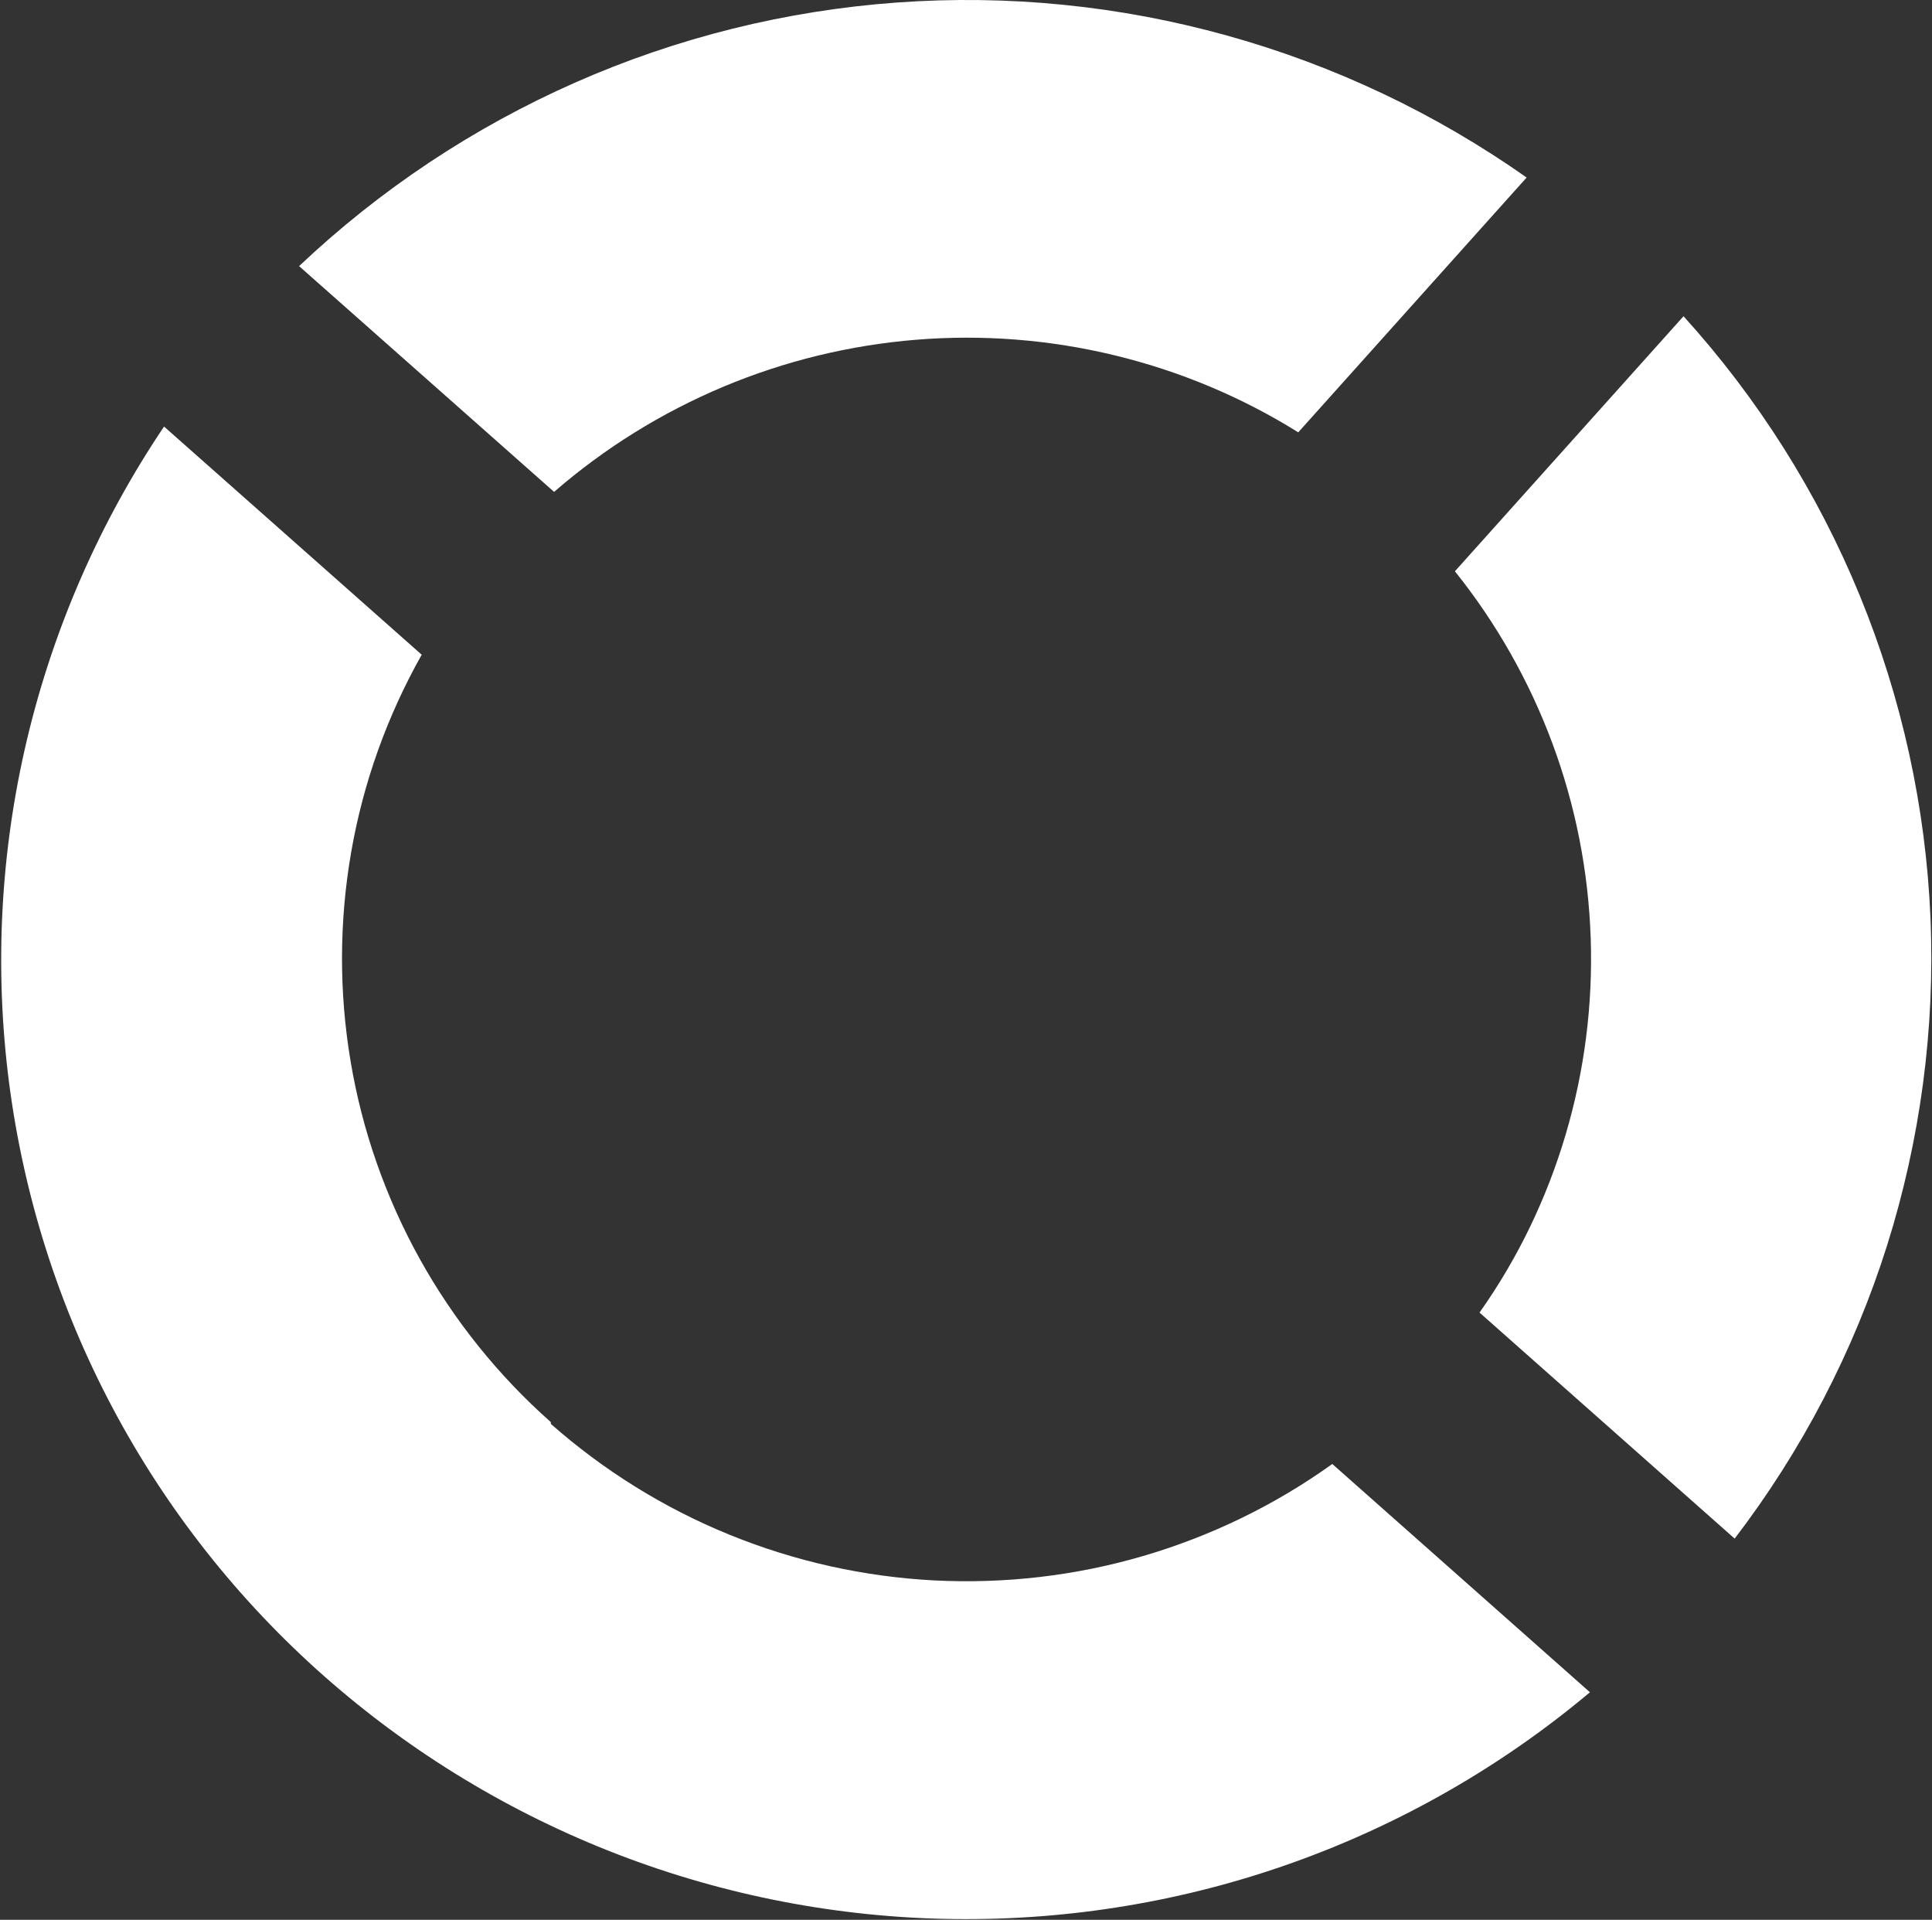
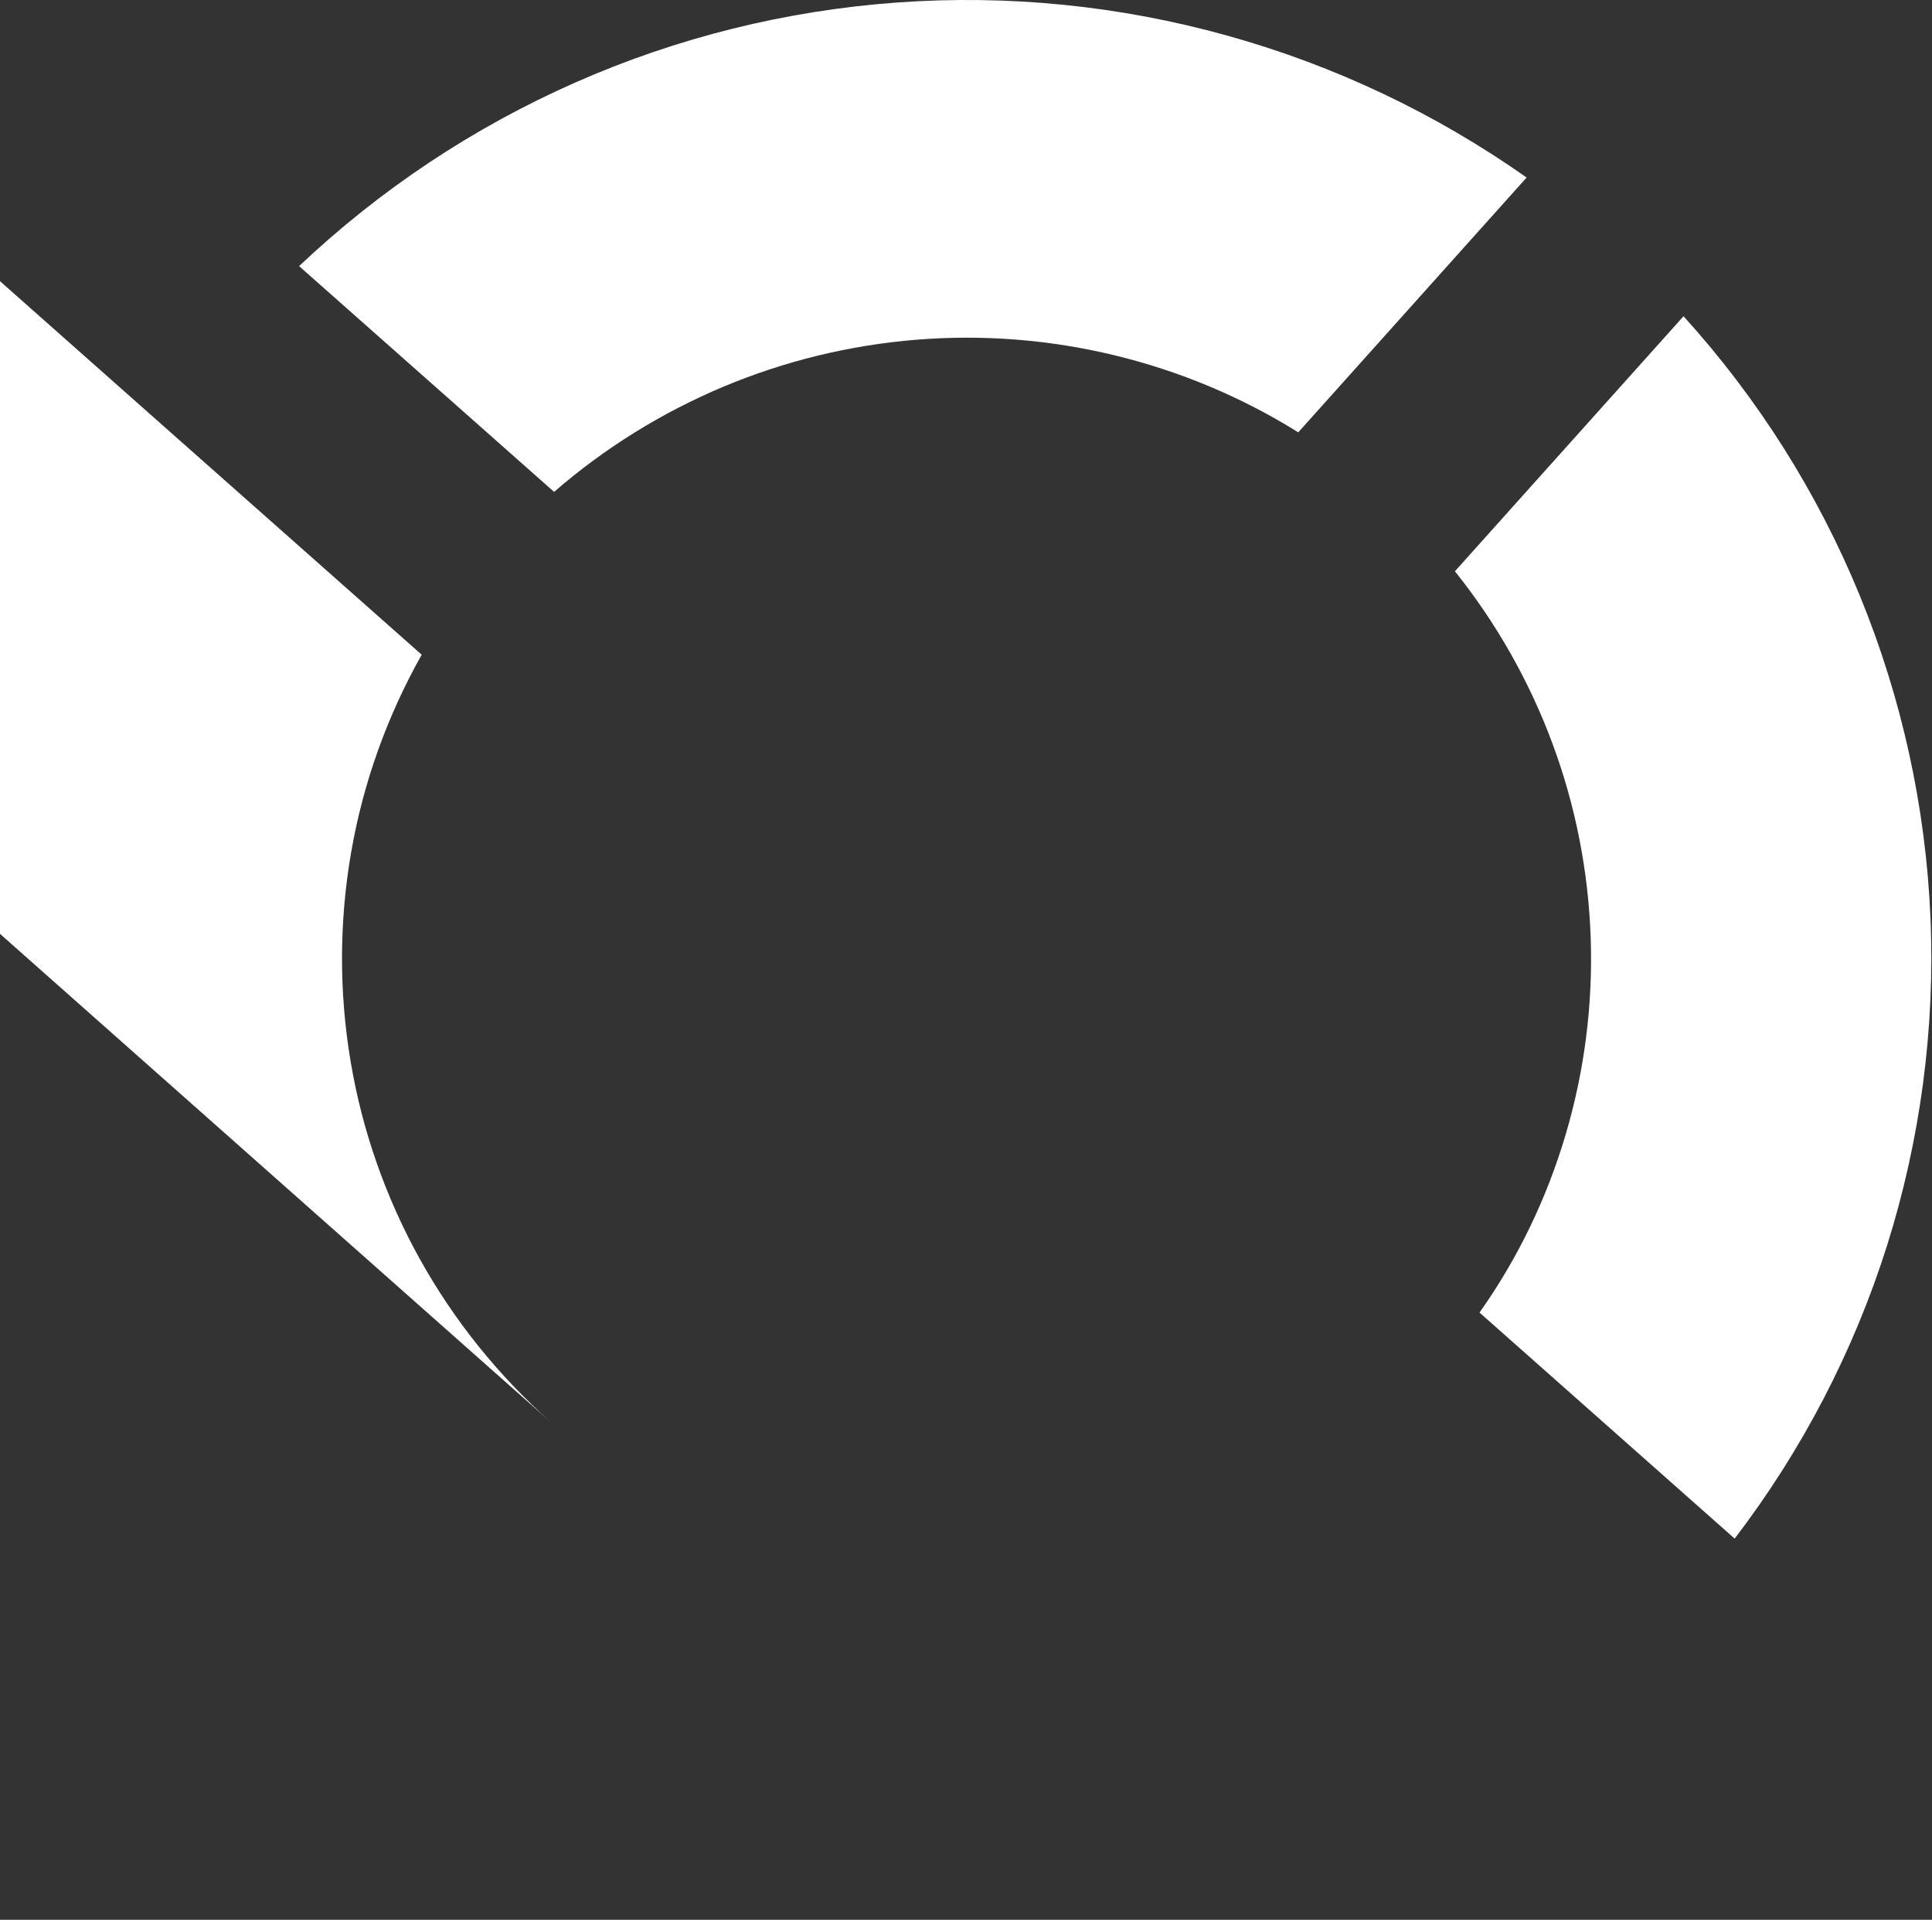
<svg xmlns="http://www.w3.org/2000/svg" version="1.2" viewBox="0 0 1538 1528" width="1538" height="1528">
  <rect x="0" y="0" width="1538" height="1528" fill="#333333" stroke="none" />
  <title>logo2-svg</title>
  <style>
		.s0 { fill: #ffffff } 
	</style>
-   <path id="Layer" class="s0" d="m1033.5 344.1l181.8-202.8c-72.4-51-153.1-89.3-238.5-113-85.4-23.8-174.3-32.7-262.7-26.3-88.4 6.4-175.1 27.9-256.2 63.7-81.1 35.8-155.4 85.2-219.8 146.1l203 179.7c40.1-34.8 85.5-63 134.5-83.6 49-20.6 100.9-33.2 153.8-37.5 53-4.3 106.3-0.1 157.9 12.4 51.7 12.5 101 33.1 146.2 61.3zm144.3 700.6l203.1 179.9c53.6-70.1 94.7-149 121.3-233.2 26.5-84.2 38.3-172.4 34.6-260.6-3.7-88.2-22.8-175.1-56.3-256.8-33.5-81.7-81-156.9-140.3-222.3l-182 203c33.1 41.3 59.3 87.6 77.7 137.2 18.4 49.6 28.6 101.8 30.4 154.6 1.8 52.9-4.9 105.7-19.9 156.4-15 50.7-38 98.6-68.6 141.8zm-739.3 87.2c-41.9-37.1-77.2-81.1-104.4-130-27.1-48.9-45.8-102.1-55-157.2-9.3-55.2-9.1-111.6 0.5-166.7 9.6-55.1 28.6-108.1 56.1-156.9l-205.1-181.6c-51.1 75.9-88.1 160.4-109.2 249.5-21.1 89-25.9 181.1-14.3 271.9 11.7 90.8 39.6 178.7 82.5 259.6 42.9 80.8 100.1 153.3 168.8 213.9 68.7 60.6 147.7 108.5 233.3 141.5 85.5 32.9 176.3 50.4 268 51.5 91.7 1.1 182.9-14 269.2-44.8 86.4-30.8 166.6-76.8 236.8-135.7l-205.1-181.7c-45.6 32.7-96.5 57.4-150.4 73.2-53.9 15.8-110.1 22.3-166.2 19.5-56.1-2.9-111.3-15.2-163.3-36.4-52.1-21.2-100.1-51.1-142.2-88.2" />
+   <path id="Layer" class="s0" d="m1033.5 344.1l181.8-202.8c-72.4-51-153.1-89.3-238.5-113-85.4-23.8-174.3-32.7-262.7-26.3-88.4 6.4-175.1 27.9-256.2 63.7-81.1 35.8-155.4 85.2-219.8 146.1l203 179.7c40.1-34.8 85.5-63 134.5-83.6 49-20.6 100.9-33.2 153.8-37.5 53-4.3 106.3-0.1 157.9 12.4 51.7 12.5 101 33.1 146.2 61.3zm144.3 700.6l203.1 179.9c53.6-70.1 94.7-149 121.3-233.2 26.5-84.2 38.3-172.4 34.6-260.6-3.7-88.2-22.8-175.1-56.3-256.8-33.5-81.7-81-156.9-140.3-222.3l-182 203c33.1 41.3 59.3 87.6 77.7 137.2 18.4 49.6 28.6 101.8 30.4 154.6 1.8 52.9-4.9 105.7-19.9 156.4-15 50.7-38 98.6-68.6 141.8zm-739.3 87.2c-41.9-37.1-77.2-81.1-104.4-130-27.1-48.9-45.8-102.1-55-157.2-9.3-55.2-9.1-111.6 0.5-166.7 9.6-55.1 28.6-108.1 56.1-156.9l-205.1-181.6l-205.1-181.7c-45.6 32.7-96.5 57.4-150.4 73.2-53.9 15.8-110.1 22.3-166.2 19.5-56.1-2.9-111.3-15.2-163.3-36.4-52.1-21.2-100.1-51.1-142.2-88.2" />
</svg>